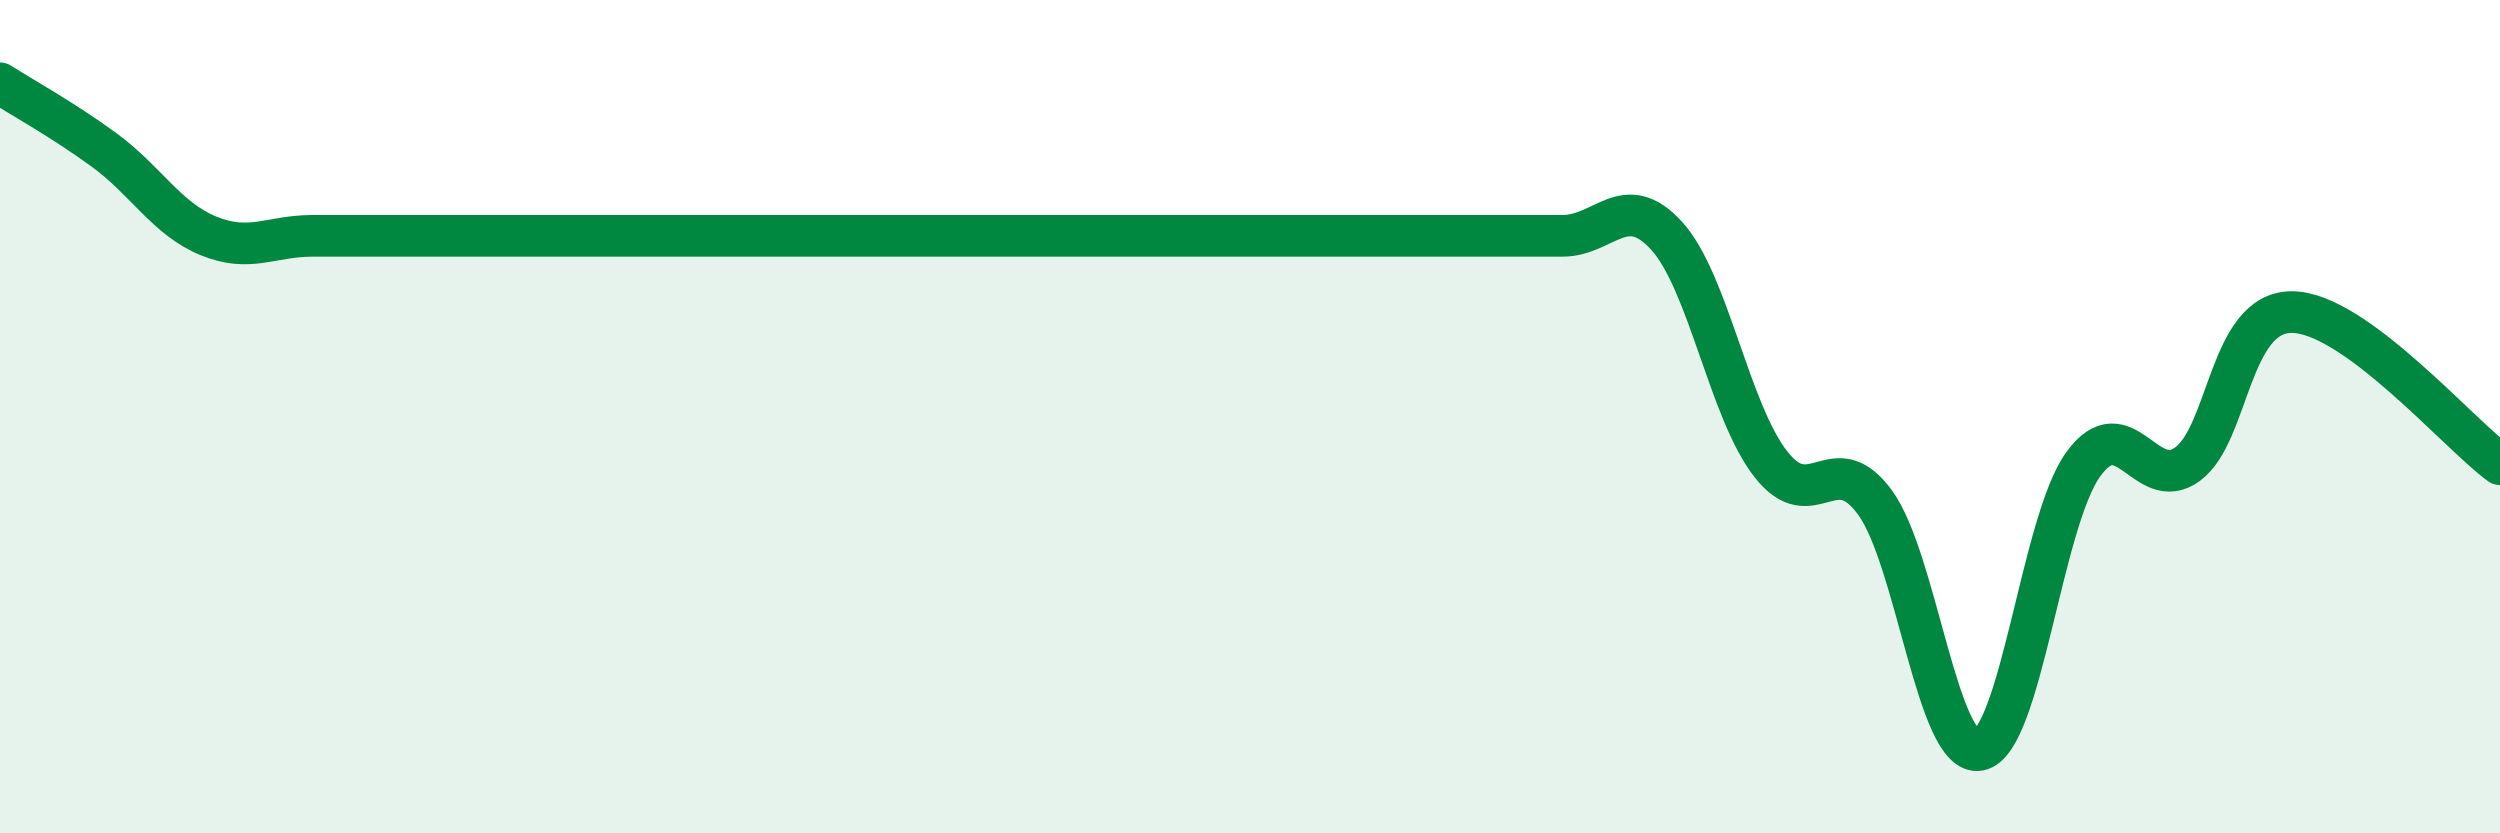
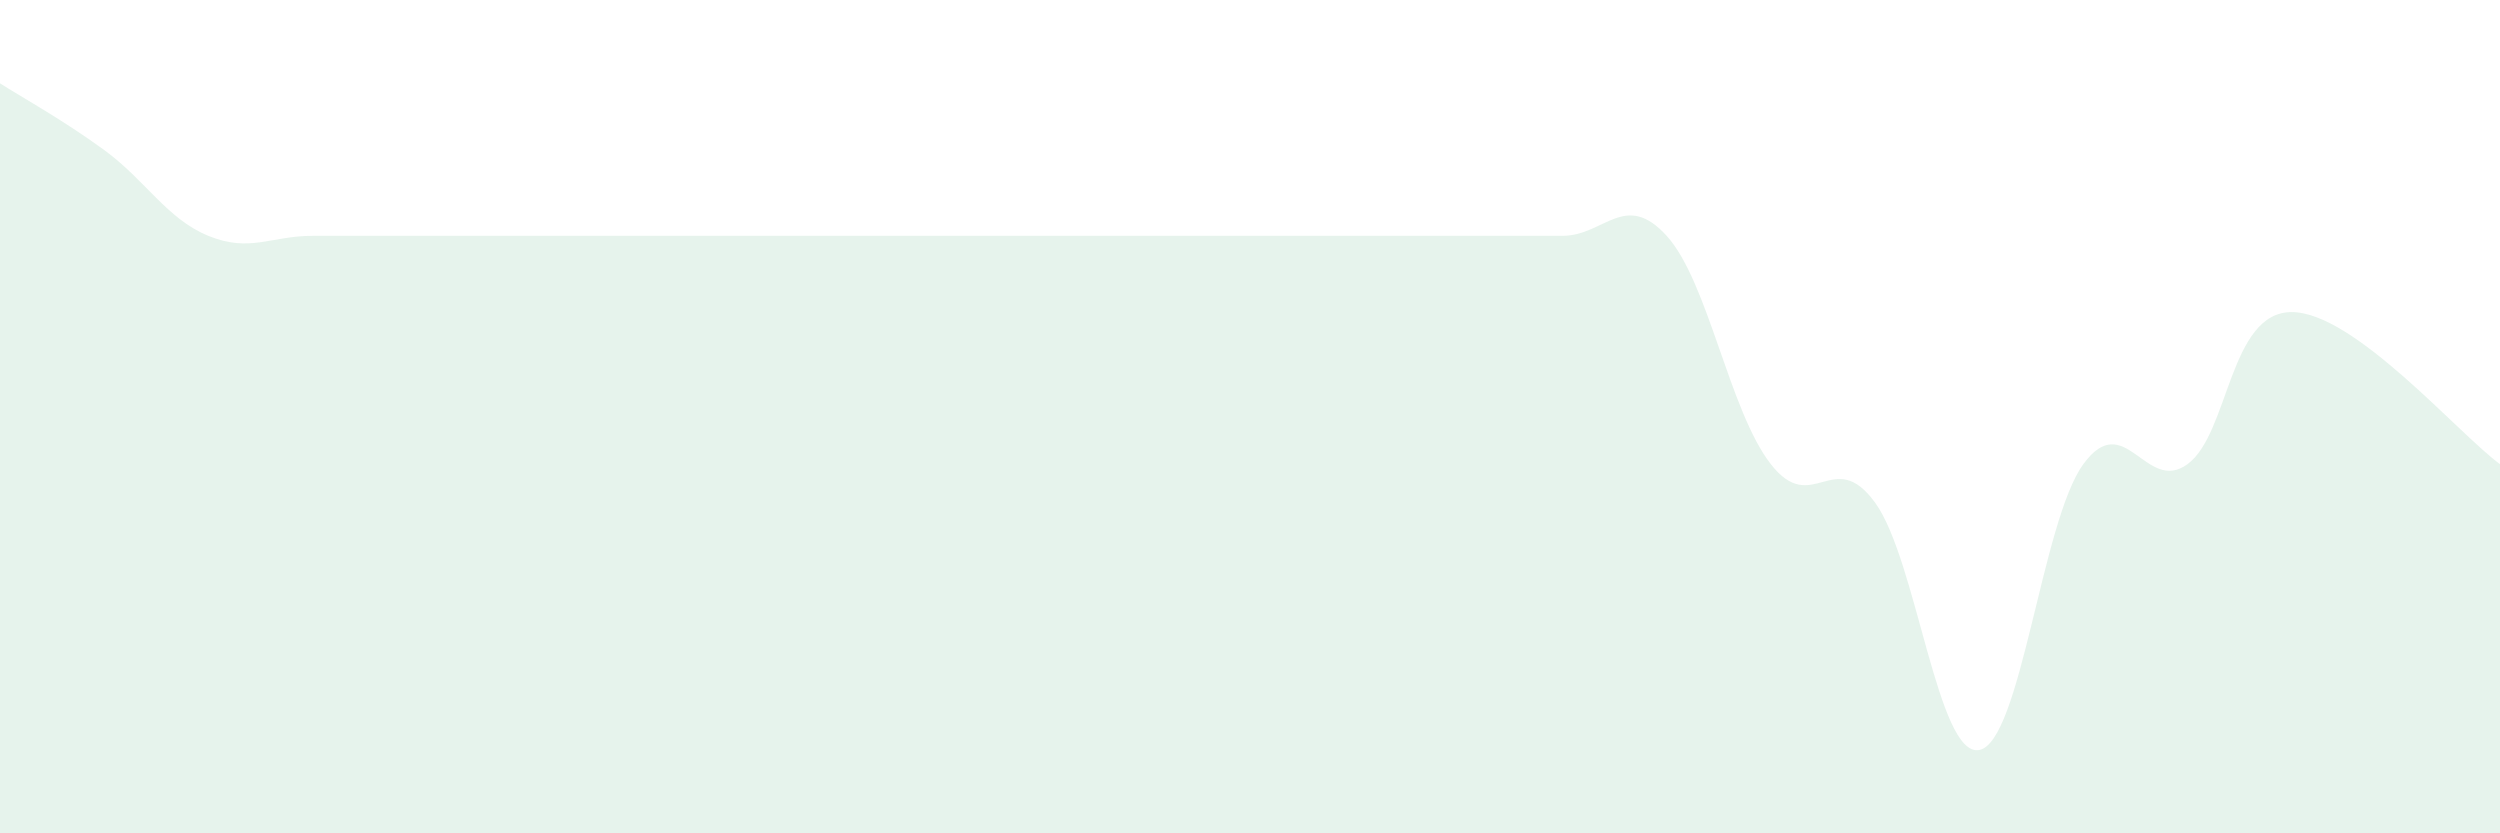
<svg xmlns="http://www.w3.org/2000/svg" width="60" height="20" viewBox="0 0 60 20">
  <path d="M 0,2 C 0.5,2.32 1.5,2.87 2.5,3.6 C 3.5,4.33 4,5.25 5,5.66 C 6,6.07 6.5,5.66 7.5,5.66 C 8.5,5.66 9,5.66 10,5.66 C 11,5.66 11.5,5.66 12.5,5.66 C 13.5,5.66 14,5.66 15,5.66 C 16,5.66 16.5,5.66 17.5,5.66 C 18.5,5.66 19,5.66 20,5.66 C 21,5.66 21.5,5.66 22.5,5.66 C 23.5,5.66 24,5.66 25,5.66 C 26,5.66 26.5,5.66 27.5,5.66 C 28.5,5.66 29,5.66 30,5.66 C 31,5.66 31.5,5.66 32.5,5.66 C 33.5,5.66 34,5.66 35,5.66 C 36,5.66 36.5,5.66 37.5,5.66 C 38.5,5.66 39,4.56 40,5.66 C 41,6.76 41.5,9.86 42.5,11.14 C 43.5,12.42 44,10.69 45,12.06 C 46,13.43 46.5,18.18 47.5,18 C 48.5,17.82 49,12.51 50,11.14 C 51,9.77 51.5,11.87 52.5,11.14 C 53.5,10.41 53.5,7.49 55,7.49 C 56.5,7.49 59,10.41 60,11.14L60 20L0 20Z" fill="#008740" opacity="0.1" stroke-linecap="round" stroke-linejoin="round" />
-   <path d="M 0,2 C 0.5,2.32 1.5,2.87 2.5,3.6 C 3.5,4.33 4,5.25 5,5.66 C 6,6.07 6.5,5.66 7.5,5.66 C 8.5,5.66 9,5.66 10,5.66 C 11,5.66 11.5,5.66 12.5,5.66 C 13.5,5.66 14,5.66 15,5.66 C 16,5.66 16.5,5.66 17.5,5.66 C 18.5,5.66 19,5.66 20,5.66 C 21,5.66 21.5,5.66 22.5,5.66 C 23.5,5.66 24,5.66 25,5.66 C 26,5.66 26.5,5.66 27.5,5.66 C 28.5,5.66 29,5.66 30,5.66 C 31,5.66 31.5,5.66 32.5,5.66 C 33.5,5.66 34,5.66 35,5.66 C 36,5.66 36.5,5.66 37.5,5.66 C 38.5,5.66 39,4.56 40,5.66 C 41,6.76 41.5,9.86 42.5,11.14 C 43.5,12.42 44,10.69 45,12.06 C 46,13.43 46.5,18.18 47.5,18 C 48.5,17.82 49,12.51 50,11.14 C 51,9.77 51.5,11.87 52.5,11.14 C 53.5,10.41 53.5,7.49 55,7.49 C 56.5,7.49 59,10.41 60,11.14" stroke="#008740" stroke-width="1" fill="none" stroke-linecap="round" stroke-linejoin="round" />
</svg>